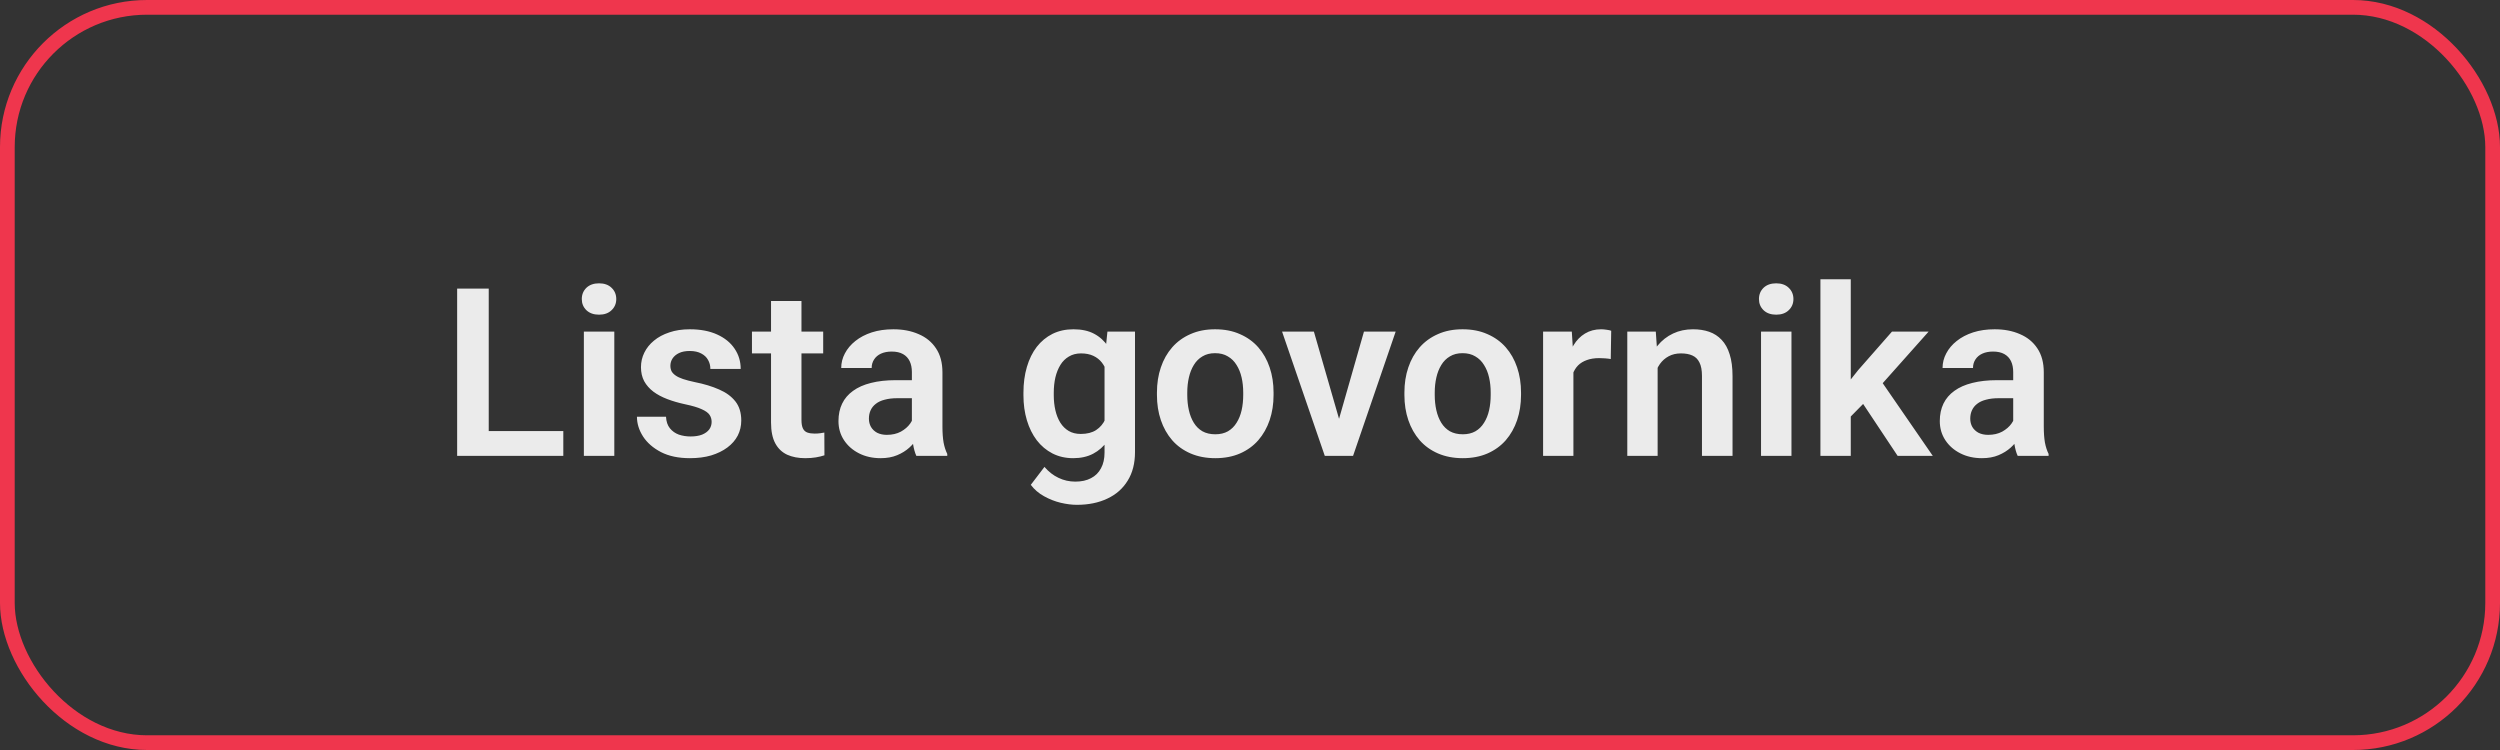
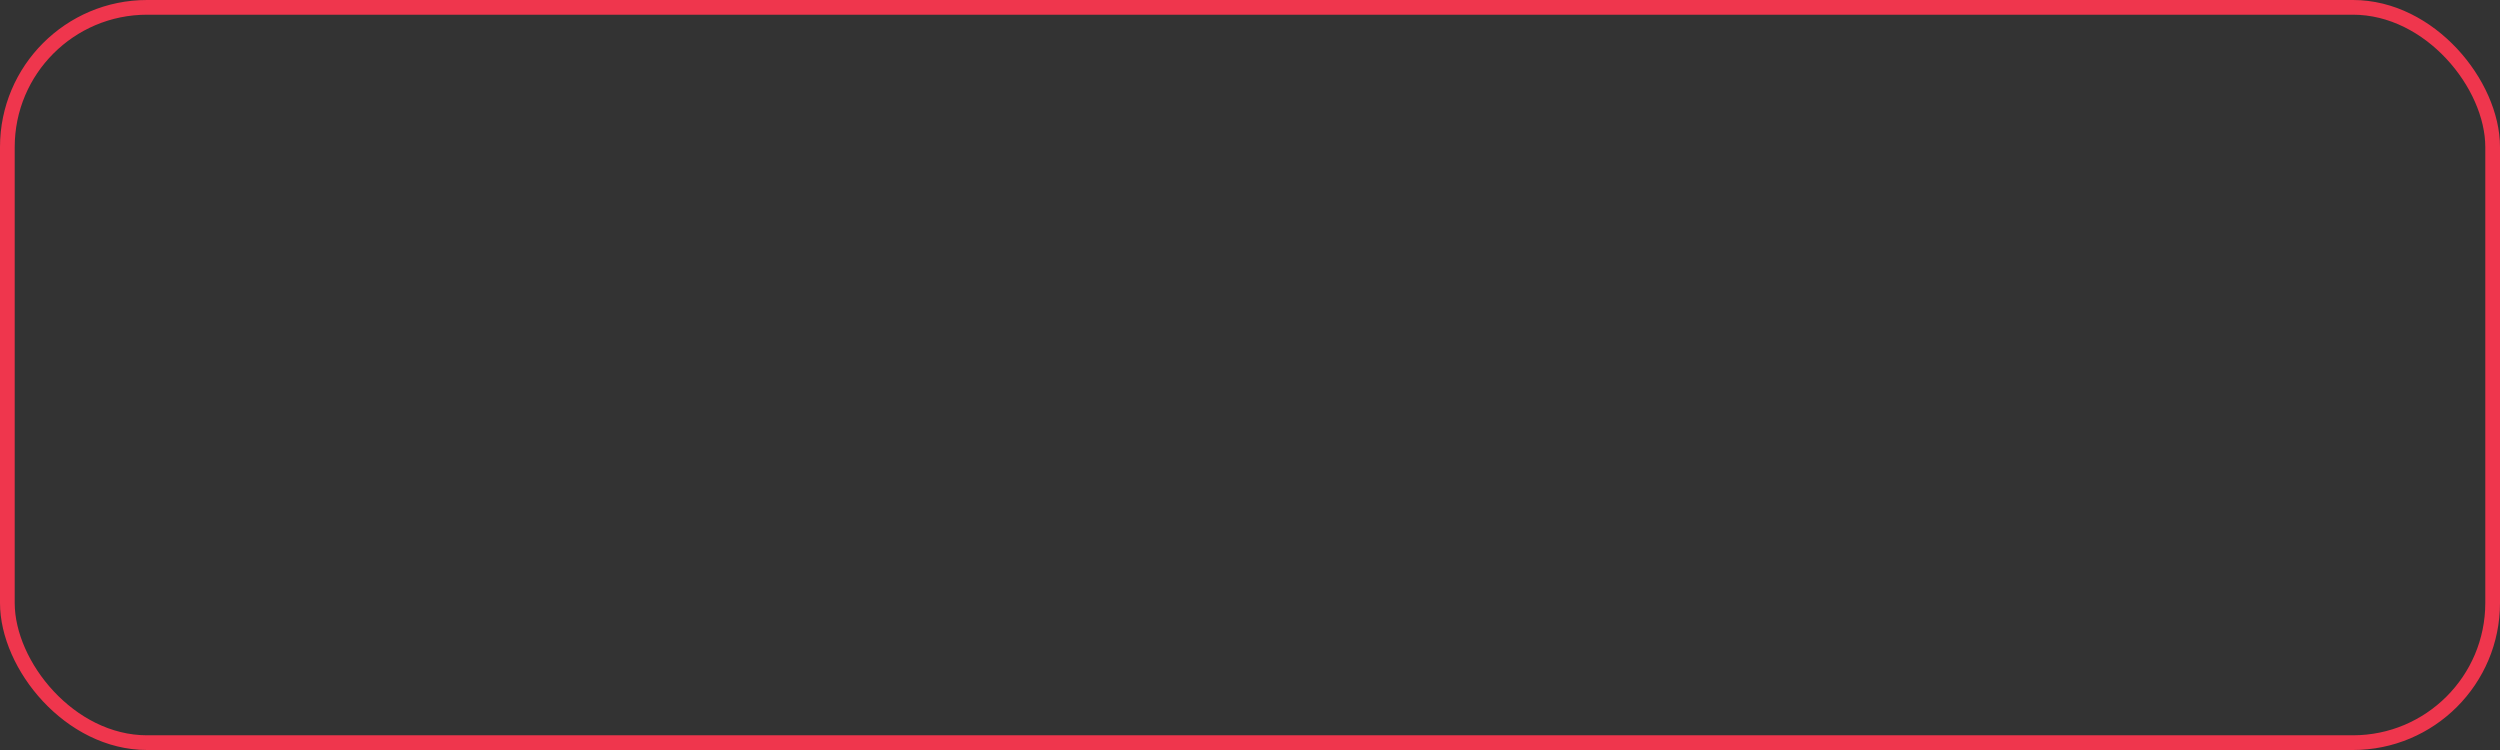
<svg xmlns="http://www.w3.org/2000/svg" width="170" height="51" viewBox="0 0 170 51" fill="none">
  <rect x="0" y="0" width="170" height="51" fill="#333333" stroke="none" />
  <rect x="0.5" y="0.5" width="169" height="50" rx="9.5" stroke="#EF364D" />
-   <path d="M38.305 29.312V31H32.586V29.312H38.305ZM33.234 19.625V31H31.086V19.625H33.234ZM41.773 22.547V31H39.703V22.547H41.773ZM39.562 20.336C39.562 20.029 39.667 19.773 39.875 19.57C40.089 19.367 40.375 19.266 40.734 19.266C41.094 19.266 41.378 19.367 41.586 19.57C41.8 19.773 41.906 20.029 41.906 20.336C41.906 20.638 41.8 20.891 41.586 21.094C41.378 21.297 41.094 21.398 40.734 21.398C40.375 21.398 40.089 21.297 39.875 21.094C39.667 20.891 39.562 20.638 39.562 20.336ZM48.391 28.688C48.391 28.51 48.344 28.352 48.25 28.211C48.156 28.07 47.979 27.943 47.719 27.828C47.464 27.708 47.089 27.596 46.594 27.492C46.156 27.398 45.753 27.281 45.383 27.141C45.013 27 44.695 26.831 44.43 26.633C44.164 26.43 43.956 26.193 43.805 25.922C43.659 25.646 43.586 25.328 43.586 24.969C43.586 24.62 43.661 24.292 43.812 23.984C43.964 23.672 44.182 23.398 44.469 23.164C44.755 22.924 45.104 22.737 45.516 22.602C45.927 22.461 46.391 22.391 46.906 22.391C47.625 22.391 48.242 22.508 48.758 22.742C49.279 22.977 49.677 23.299 49.953 23.711C50.229 24.117 50.367 24.576 50.367 25.086H48.305C48.305 24.862 48.253 24.659 48.148 24.477C48.05 24.294 47.896 24.148 47.688 24.039C47.479 23.924 47.216 23.867 46.898 23.867C46.612 23.867 46.37 23.914 46.172 24.008C45.979 24.102 45.833 24.224 45.734 24.375C45.635 24.526 45.586 24.693 45.586 24.875C45.586 25.01 45.612 25.133 45.664 25.242C45.721 25.346 45.812 25.443 45.938 25.531C46.062 25.62 46.232 25.701 46.445 25.773C46.664 25.846 46.932 25.917 47.25 25.984C47.88 26.109 48.43 26.276 48.898 26.484C49.372 26.688 49.742 26.958 50.008 27.297C50.273 27.635 50.406 28.068 50.406 28.594C50.406 28.969 50.325 29.312 50.164 29.625C50.003 29.932 49.768 30.201 49.461 30.43C49.154 30.659 48.786 30.838 48.359 30.969C47.932 31.094 47.45 31.156 46.914 31.156C46.138 31.156 45.482 31.018 44.945 30.742C44.409 30.461 44.003 30.107 43.727 29.68C43.45 29.247 43.312 28.799 43.312 28.336H45.289C45.305 28.664 45.393 28.927 45.555 29.125C45.716 29.323 45.919 29.466 46.164 29.555C46.414 29.638 46.677 29.68 46.953 29.68C47.266 29.68 47.529 29.638 47.742 29.555C47.956 29.466 48.117 29.349 48.227 29.203C48.336 29.052 48.391 28.88 48.391 28.688ZM55.977 22.547V24.031H51.133V22.547H55.977ZM52.43 20.469H54.5V28.562C54.5 28.812 54.534 29.005 54.602 29.141C54.669 29.276 54.771 29.367 54.906 29.414C55.042 29.461 55.203 29.484 55.391 29.484C55.526 29.484 55.651 29.477 55.766 29.461C55.88 29.445 55.977 29.43 56.055 29.414L56.062 30.961C55.891 31.018 55.695 31.065 55.477 31.102C55.263 31.138 55.021 31.156 54.75 31.156C54.286 31.156 53.88 31.078 53.531 30.922C53.182 30.76 52.911 30.503 52.719 30.148C52.526 29.789 52.43 29.315 52.43 28.727V20.469ZM62.008 29.203V25.305C62.008 25.018 61.958 24.771 61.859 24.562C61.76 24.354 61.609 24.193 61.406 24.078C61.203 23.963 60.945 23.906 60.633 23.906C60.357 23.906 60.115 23.953 59.906 24.047C59.703 24.141 59.547 24.273 59.438 24.445C59.328 24.612 59.273 24.805 59.273 25.023H57.203C57.203 24.674 57.286 24.344 57.453 24.031C57.62 23.713 57.857 23.432 58.164 23.188C58.477 22.938 58.849 22.742 59.281 22.602C59.719 22.461 60.208 22.391 60.75 22.391C61.391 22.391 61.961 22.5 62.461 22.719C62.966 22.932 63.362 23.255 63.648 23.688C63.94 24.12 64.086 24.664 64.086 25.32V29.008C64.086 29.43 64.112 29.792 64.164 30.094C64.221 30.391 64.305 30.648 64.414 30.867V31H62.312C62.214 30.787 62.138 30.516 62.086 30.188C62.034 29.854 62.008 29.526 62.008 29.203ZM62.297 25.852L62.312 27.078H61.008C60.685 27.078 60.401 27.112 60.156 27.18C59.911 27.242 59.711 27.336 59.555 27.461C59.398 27.581 59.281 27.727 59.203 27.898C59.125 28.065 59.086 28.255 59.086 28.469C59.086 28.677 59.133 28.865 59.227 29.031C59.325 29.198 59.466 29.331 59.648 29.43C59.836 29.523 60.055 29.57 60.305 29.57C60.669 29.57 60.987 29.497 61.258 29.352C61.529 29.201 61.74 29.018 61.891 28.805C62.042 28.591 62.122 28.388 62.133 28.195L62.727 29.086C62.654 29.299 62.544 29.526 62.398 29.766C62.253 30.005 62.065 30.229 61.836 30.438C61.607 30.646 61.331 30.818 61.008 30.953C60.685 31.088 60.31 31.156 59.883 31.156C59.336 31.156 58.846 31.047 58.414 30.828C57.982 30.609 57.641 30.31 57.391 29.93C57.141 29.549 57.016 29.117 57.016 28.633C57.016 28.185 57.099 27.789 57.266 27.445C57.432 27.102 57.68 26.812 58.008 26.578C58.336 26.338 58.742 26.159 59.227 26.039C59.716 25.914 60.276 25.852 60.906 25.852H62.297ZM75.305 22.547H77.18V30.742C77.18 31.508 77.013 32.156 76.68 32.688C76.352 33.224 75.891 33.63 75.297 33.906C74.703 34.188 74.013 34.328 73.227 34.328C72.888 34.328 72.521 34.281 72.125 34.188C71.734 34.094 71.357 33.945 70.992 33.742C70.633 33.544 70.333 33.286 70.094 32.969L71.023 31.75C71.305 32.078 71.622 32.325 71.977 32.492C72.331 32.664 72.713 32.75 73.125 32.75C73.542 32.75 73.896 32.672 74.188 32.516C74.484 32.365 74.711 32.141 74.867 31.844C75.029 31.552 75.109 31.193 75.109 30.766V24.477L75.305 22.547ZM69.594 26.875V26.711C69.594 26.065 69.672 25.479 69.828 24.953C69.984 24.422 70.208 23.966 70.5 23.586C70.797 23.206 71.154 22.912 71.57 22.703C71.992 22.495 72.466 22.391 72.992 22.391C73.549 22.391 74.018 22.492 74.398 22.695C74.784 22.898 75.102 23.188 75.352 23.562C75.607 23.938 75.805 24.383 75.945 24.898C76.091 25.409 76.203 25.971 76.281 26.586V27.031C76.208 27.63 76.091 28.18 75.93 28.68C75.773 29.18 75.565 29.617 75.305 29.992C75.044 30.362 74.721 30.648 74.336 30.852C73.951 31.055 73.497 31.156 72.977 31.156C72.456 31.156 71.987 31.049 71.57 30.836C71.154 30.622 70.797 30.323 70.5 29.938C70.208 29.552 69.984 29.099 69.828 28.578C69.672 28.057 69.594 27.49 69.594 26.875ZM71.656 26.711V26.875C71.656 27.24 71.693 27.581 71.766 27.898C71.838 28.216 71.951 28.497 72.102 28.742C72.253 28.982 72.443 29.169 72.672 29.305C72.901 29.44 73.174 29.508 73.492 29.508C73.919 29.508 74.268 29.419 74.539 29.242C74.815 29.06 75.023 28.812 75.164 28.5C75.31 28.182 75.404 27.826 75.445 27.43V26.203C75.419 25.891 75.362 25.602 75.273 25.336C75.19 25.07 75.073 24.841 74.922 24.648C74.771 24.456 74.578 24.305 74.344 24.195C74.109 24.086 73.831 24.031 73.508 24.031C73.195 24.031 72.922 24.102 72.688 24.242C72.453 24.378 72.26 24.568 72.109 24.812C71.958 25.057 71.844 25.341 71.766 25.664C71.693 25.987 71.656 26.336 71.656 26.711ZM78.672 26.859V26.695C78.672 26.076 78.76 25.505 78.938 24.984C79.115 24.458 79.372 24.003 79.711 23.617C80.049 23.232 80.463 22.932 80.953 22.719C81.443 22.5 82 22.391 82.625 22.391C83.26 22.391 83.823 22.5 84.312 22.719C84.807 22.932 85.224 23.232 85.562 23.617C85.901 24.003 86.159 24.458 86.336 24.984C86.513 25.505 86.602 26.076 86.602 26.695V26.859C86.602 27.474 86.513 28.044 86.336 28.57C86.159 29.091 85.901 29.547 85.562 29.938C85.224 30.323 84.81 30.622 84.32 30.836C83.831 31.049 83.271 31.156 82.641 31.156C82.016 31.156 81.456 31.049 80.961 30.836C80.466 30.622 80.049 30.323 79.711 29.938C79.372 29.547 79.115 29.091 78.938 28.57C78.76 28.044 78.672 27.474 78.672 26.859ZM80.734 26.695V26.859C80.734 27.229 80.771 27.576 80.844 27.898C80.917 28.221 81.029 28.505 81.18 28.75C81.331 28.995 81.526 29.188 81.766 29.328C82.01 29.463 82.302 29.531 82.641 29.531C82.974 29.531 83.26 29.463 83.5 29.328C83.74 29.188 83.935 28.995 84.086 28.75C84.242 28.505 84.357 28.221 84.43 27.898C84.503 27.576 84.539 27.229 84.539 26.859V26.695C84.539 26.331 84.503 25.99 84.43 25.672C84.357 25.349 84.242 25.065 84.086 24.82C83.935 24.57 83.737 24.375 83.492 24.234C83.253 24.088 82.963 24.016 82.625 24.016C82.292 24.016 82.005 24.088 81.766 24.234C81.526 24.375 81.331 24.57 81.18 24.82C81.029 25.065 80.917 25.349 80.844 25.672C80.771 25.99 80.734 26.331 80.734 26.695ZM90.781 29.438L92.75 22.547H94.906L92.008 31H90.695L90.781 29.438ZM89.344 22.547L91.336 29.453L91.406 31H90.086L87.18 22.547H89.344ZM95.5 26.859V26.695C95.5 26.076 95.588 25.505 95.766 24.984C95.943 24.458 96.201 24.003 96.539 23.617C96.878 23.232 97.292 22.932 97.781 22.719C98.271 22.5 98.828 22.391 99.453 22.391C100.089 22.391 100.651 22.5 101.141 22.719C101.635 22.932 102.052 23.232 102.391 23.617C102.729 24.003 102.987 24.458 103.164 24.984C103.341 25.505 103.43 26.076 103.43 26.695V26.859C103.43 27.474 103.341 28.044 103.164 28.57C102.987 29.091 102.729 29.547 102.391 29.938C102.052 30.323 101.638 30.622 101.148 30.836C100.659 31.049 100.099 31.156 99.469 31.156C98.844 31.156 98.284 31.049 97.789 30.836C97.294 30.622 96.878 30.323 96.539 29.938C96.201 29.547 95.943 29.091 95.766 28.57C95.588 28.044 95.5 27.474 95.5 26.859ZM97.562 26.695V26.859C97.562 27.229 97.599 27.576 97.672 27.898C97.745 28.221 97.857 28.505 98.008 28.75C98.159 28.995 98.354 29.188 98.594 29.328C98.838 29.463 99.13 29.531 99.469 29.531C99.802 29.531 100.089 29.463 100.328 29.328C100.568 29.188 100.763 28.995 100.914 28.75C101.07 28.505 101.185 28.221 101.258 27.898C101.331 27.576 101.367 27.229 101.367 26.859V26.695C101.367 26.331 101.331 25.99 101.258 25.672C101.185 25.349 101.07 25.065 100.914 24.82C100.763 24.57 100.565 24.375 100.32 24.234C100.081 24.088 99.792 24.016 99.453 24.016C99.12 24.016 98.833 24.088 98.594 24.234C98.354 24.375 98.159 24.57 98.008 24.82C97.857 25.065 97.745 25.349 97.672 25.672C97.599 25.99 97.562 26.331 97.562 26.695ZM106.992 24.273V31H104.93V22.547H106.883L106.992 24.273ZM109.562 22.492L109.531 24.414C109.417 24.393 109.286 24.378 109.141 24.367C109 24.357 108.867 24.352 108.742 24.352C108.424 24.352 108.146 24.396 107.906 24.484C107.667 24.568 107.466 24.69 107.305 24.852C107.148 25.013 107.029 25.211 106.945 25.445C106.862 25.674 106.815 25.935 106.805 26.227L106.359 26.172C106.359 25.635 106.414 25.138 106.523 24.68C106.633 24.221 106.792 23.82 107 23.477C107.208 23.133 107.469 22.867 107.781 22.68C108.099 22.487 108.464 22.391 108.875 22.391C108.99 22.391 109.112 22.401 109.242 22.422C109.378 22.438 109.484 22.461 109.562 22.492ZM112.719 24.352V31H110.656V22.547H112.594L112.719 24.352ZM112.391 26.469H111.781C111.786 25.854 111.87 25.297 112.031 24.797C112.193 24.297 112.419 23.867 112.711 23.508C113.008 23.148 113.359 22.872 113.766 22.68C114.172 22.487 114.625 22.391 115.125 22.391C115.531 22.391 115.898 22.448 116.227 22.562C116.555 22.677 116.836 22.859 117.07 23.109C117.31 23.359 117.492 23.688 117.617 24.094C117.747 24.495 117.812 24.99 117.812 25.578V31H115.734V25.562C115.734 25.177 115.677 24.872 115.562 24.648C115.453 24.424 115.292 24.266 115.078 24.172C114.87 24.078 114.612 24.031 114.305 24.031C113.987 24.031 113.708 24.096 113.469 24.227C113.234 24.352 113.036 24.526 112.875 24.75C112.719 24.974 112.599 25.232 112.516 25.523C112.432 25.815 112.391 26.13 112.391 26.469ZM121.82 22.547V31H119.75V22.547H121.82ZM119.609 20.336C119.609 20.029 119.714 19.773 119.922 19.57C120.135 19.367 120.422 19.266 120.781 19.266C121.141 19.266 121.424 19.367 121.633 19.57C121.846 19.773 121.953 20.029 121.953 20.336C121.953 20.638 121.846 20.891 121.633 21.094C121.424 21.297 121.141 21.398 120.781 21.398C120.422 21.398 120.135 21.297 119.922 21.094C119.714 20.891 119.609 20.638 119.609 20.336ZM125.852 18.992V31H123.789V18.992H125.852ZM131.148 22.547L127.469 26.68L125.477 28.703L124.82 27.102L126.359 25.164L128.656 22.547H131.148ZM129.039 31L126.422 27.062L127.797 25.727L131.43 31H129.039ZM136.898 29.203V25.305C136.898 25.018 136.849 24.771 136.75 24.562C136.651 24.354 136.5 24.193 136.297 24.078C136.094 23.963 135.836 23.906 135.523 23.906C135.247 23.906 135.005 23.953 134.797 24.047C134.594 24.141 134.438 24.273 134.328 24.445C134.219 24.612 134.164 24.805 134.164 25.023H132.094C132.094 24.674 132.177 24.344 132.344 24.031C132.51 23.713 132.747 23.432 133.055 23.188C133.367 22.938 133.74 22.742 134.172 22.602C134.609 22.461 135.099 22.391 135.641 22.391C136.281 22.391 136.852 22.5 137.352 22.719C137.857 22.932 138.253 23.255 138.539 23.688C138.831 24.12 138.977 24.664 138.977 25.32V29.008C138.977 29.43 139.003 29.792 139.055 30.094C139.112 30.391 139.195 30.648 139.305 30.867V31H137.203C137.104 30.787 137.029 30.516 136.977 30.188C136.924 29.854 136.898 29.526 136.898 29.203ZM137.188 25.852L137.203 27.078H135.898C135.576 27.078 135.292 27.112 135.047 27.18C134.802 27.242 134.602 27.336 134.445 27.461C134.289 27.581 134.172 27.727 134.094 27.898C134.016 28.065 133.977 28.255 133.977 28.469C133.977 28.677 134.023 28.865 134.117 29.031C134.216 29.198 134.357 29.331 134.539 29.43C134.727 29.523 134.945 29.57 135.195 29.57C135.56 29.57 135.878 29.497 136.148 29.352C136.419 29.201 136.63 29.018 136.781 28.805C136.932 28.591 137.013 28.388 137.023 28.195L137.617 29.086C137.544 29.299 137.435 29.526 137.289 29.766C137.143 30.005 136.956 30.229 136.727 30.438C136.497 30.646 136.221 30.818 135.898 30.953C135.576 31.088 135.201 31.156 134.773 31.156C134.227 31.156 133.737 31.047 133.305 30.828C132.872 30.609 132.531 30.31 132.281 29.93C132.031 29.549 131.906 29.117 131.906 28.633C131.906 28.185 131.99 27.789 132.156 27.445C132.323 27.102 132.57 26.812 132.898 26.578C133.227 26.338 133.633 26.159 134.117 26.039C134.607 25.914 135.167 25.852 135.797 25.852H137.188Z" fill="white" fill-opacity="0.9" />
</svg>